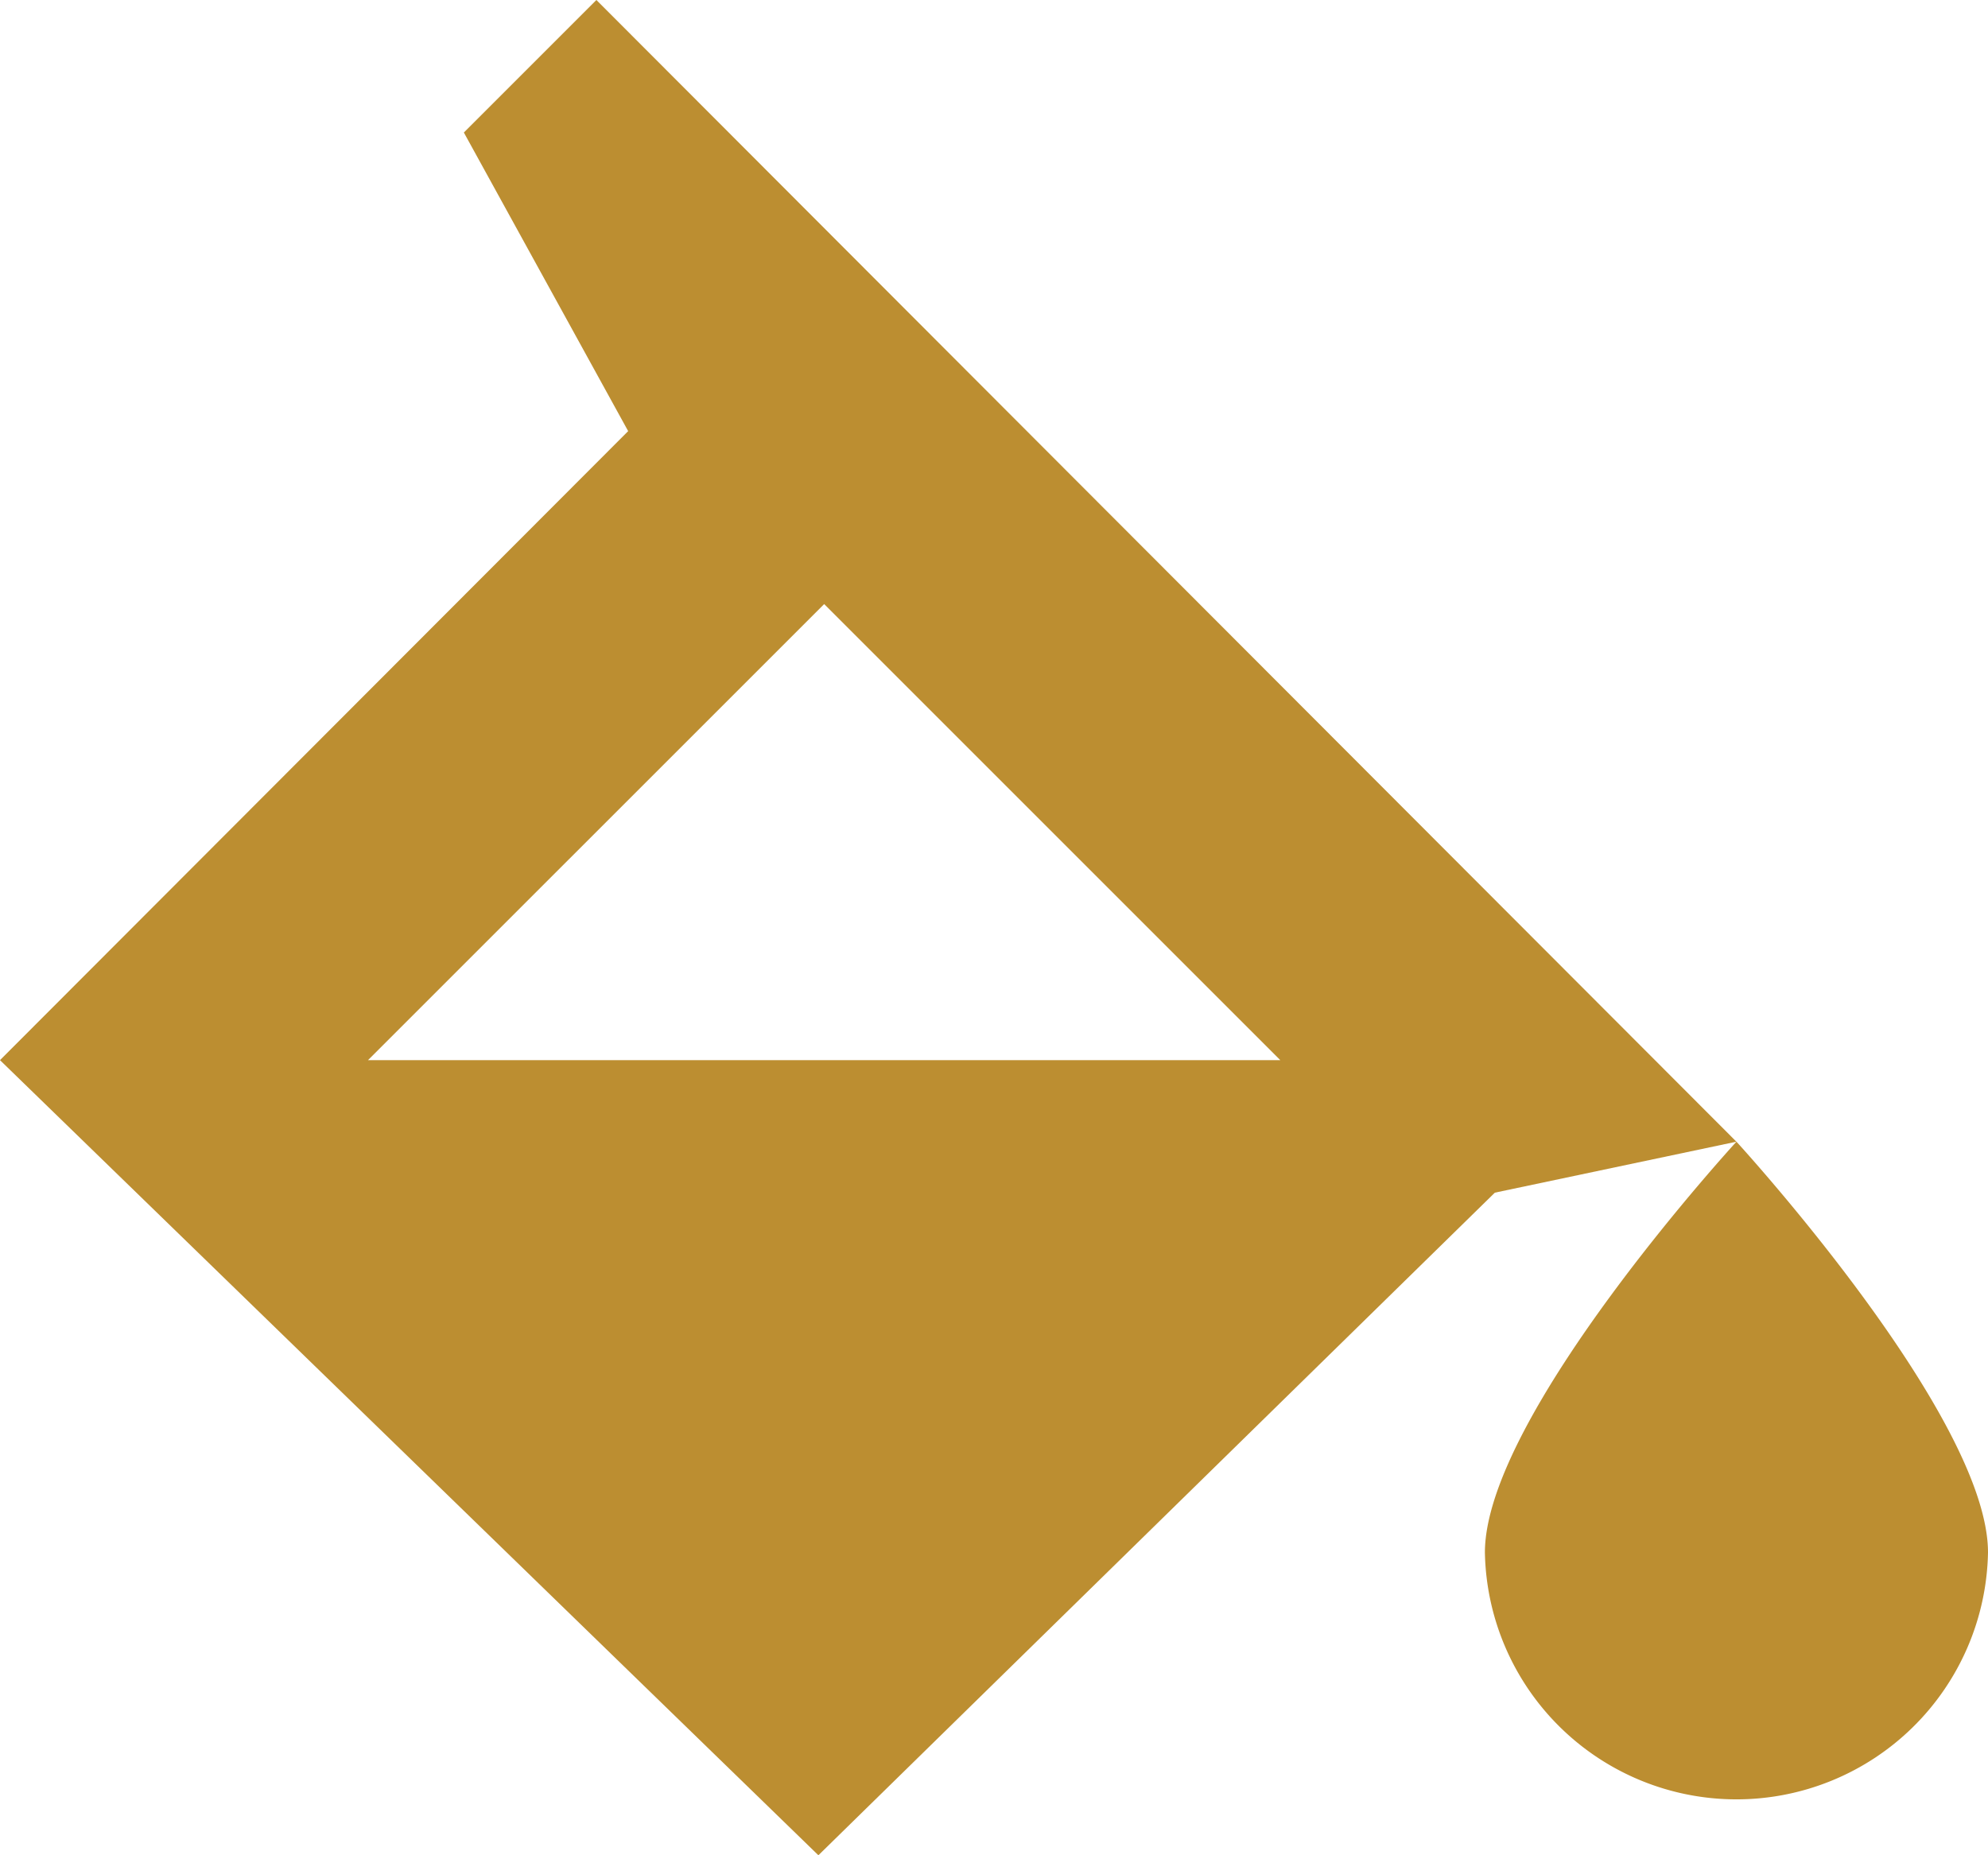
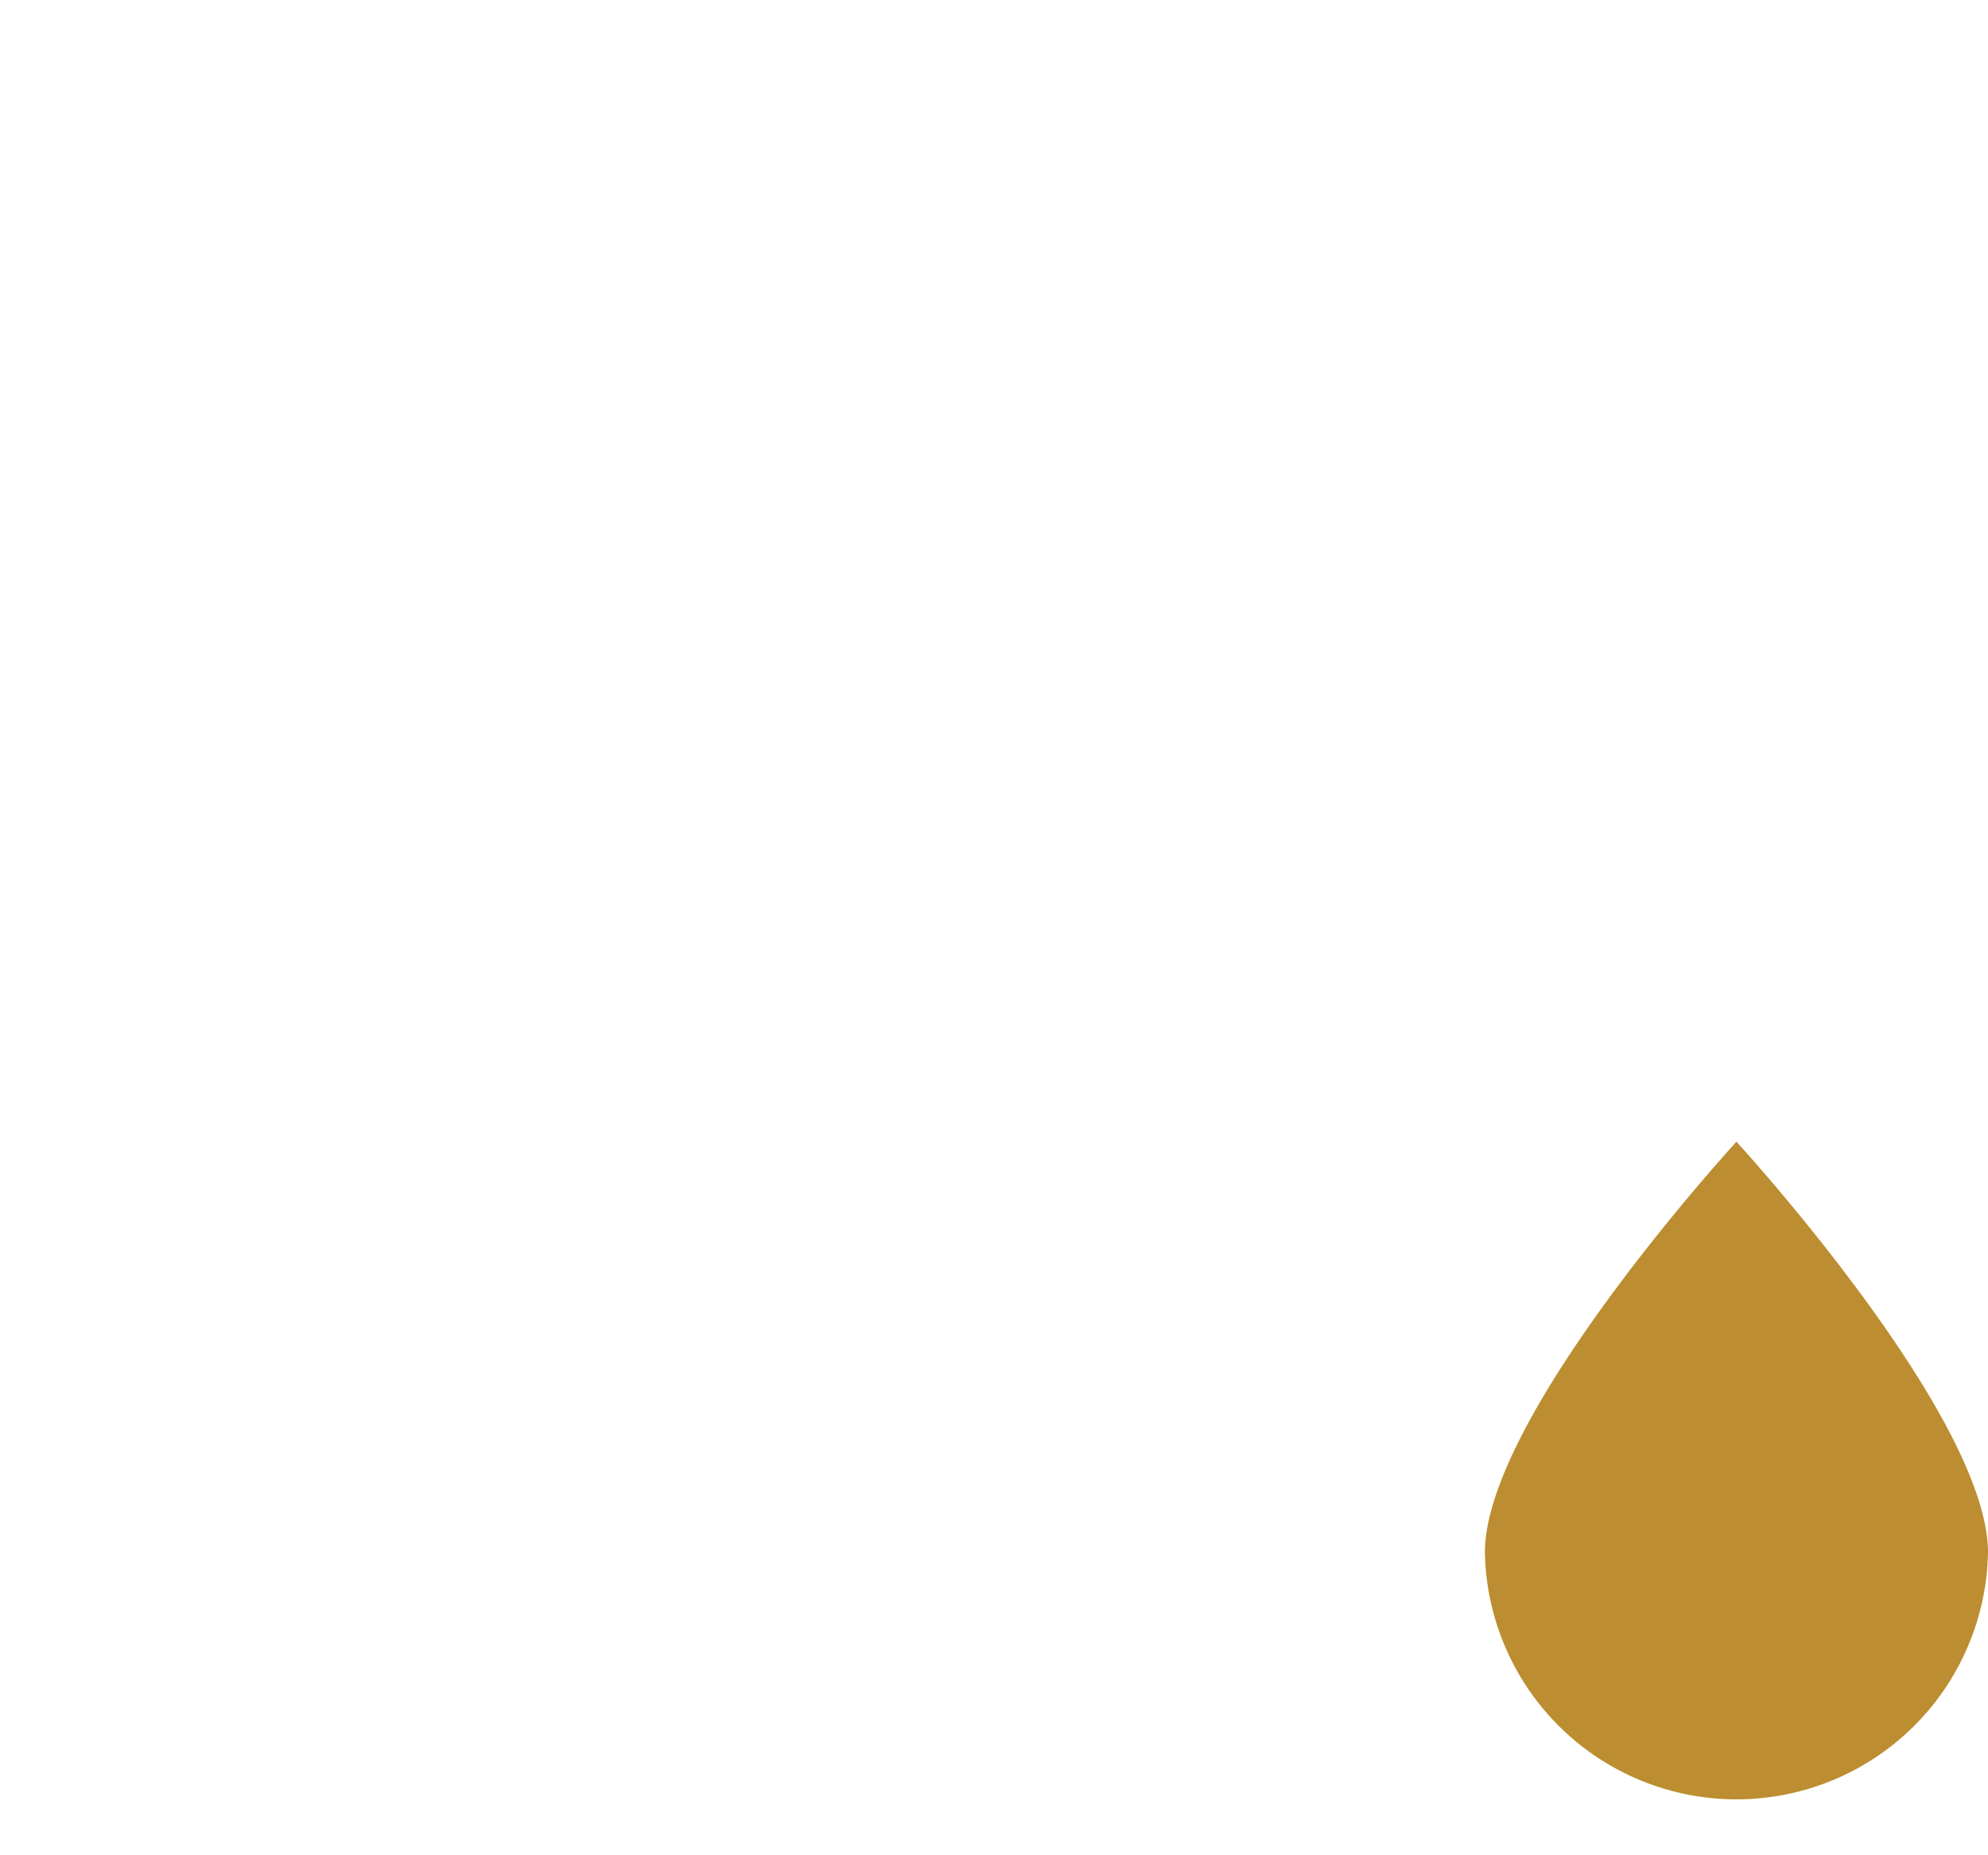
<svg xmlns="http://www.w3.org/2000/svg" width="45" height="42" viewBox="0 0 45 42">
  <g id="paintbucket" transform="translate(-1.5 -3)">
-     <path id="Pfad_1" data-name="Pfad 1" d="M12,6l3.719,6.76L1.5,27,20.025,45,35.337,30l5.468-1.154L15,3ZM30.481,27H9.83L20.156,16.675,30.481,27Z" fill="#bc8e31" />
    <path id="Pfad_2" data-name="Pfad 2" d="M40.806,28.846s-5.694,6.2-5.694,9.3a5.695,5.695,0,0,0,11.388,0C46.5,35.05,40.806,28.846,40.806,28.846Z" fill="#bc8e31" />
  </g>
</svg>